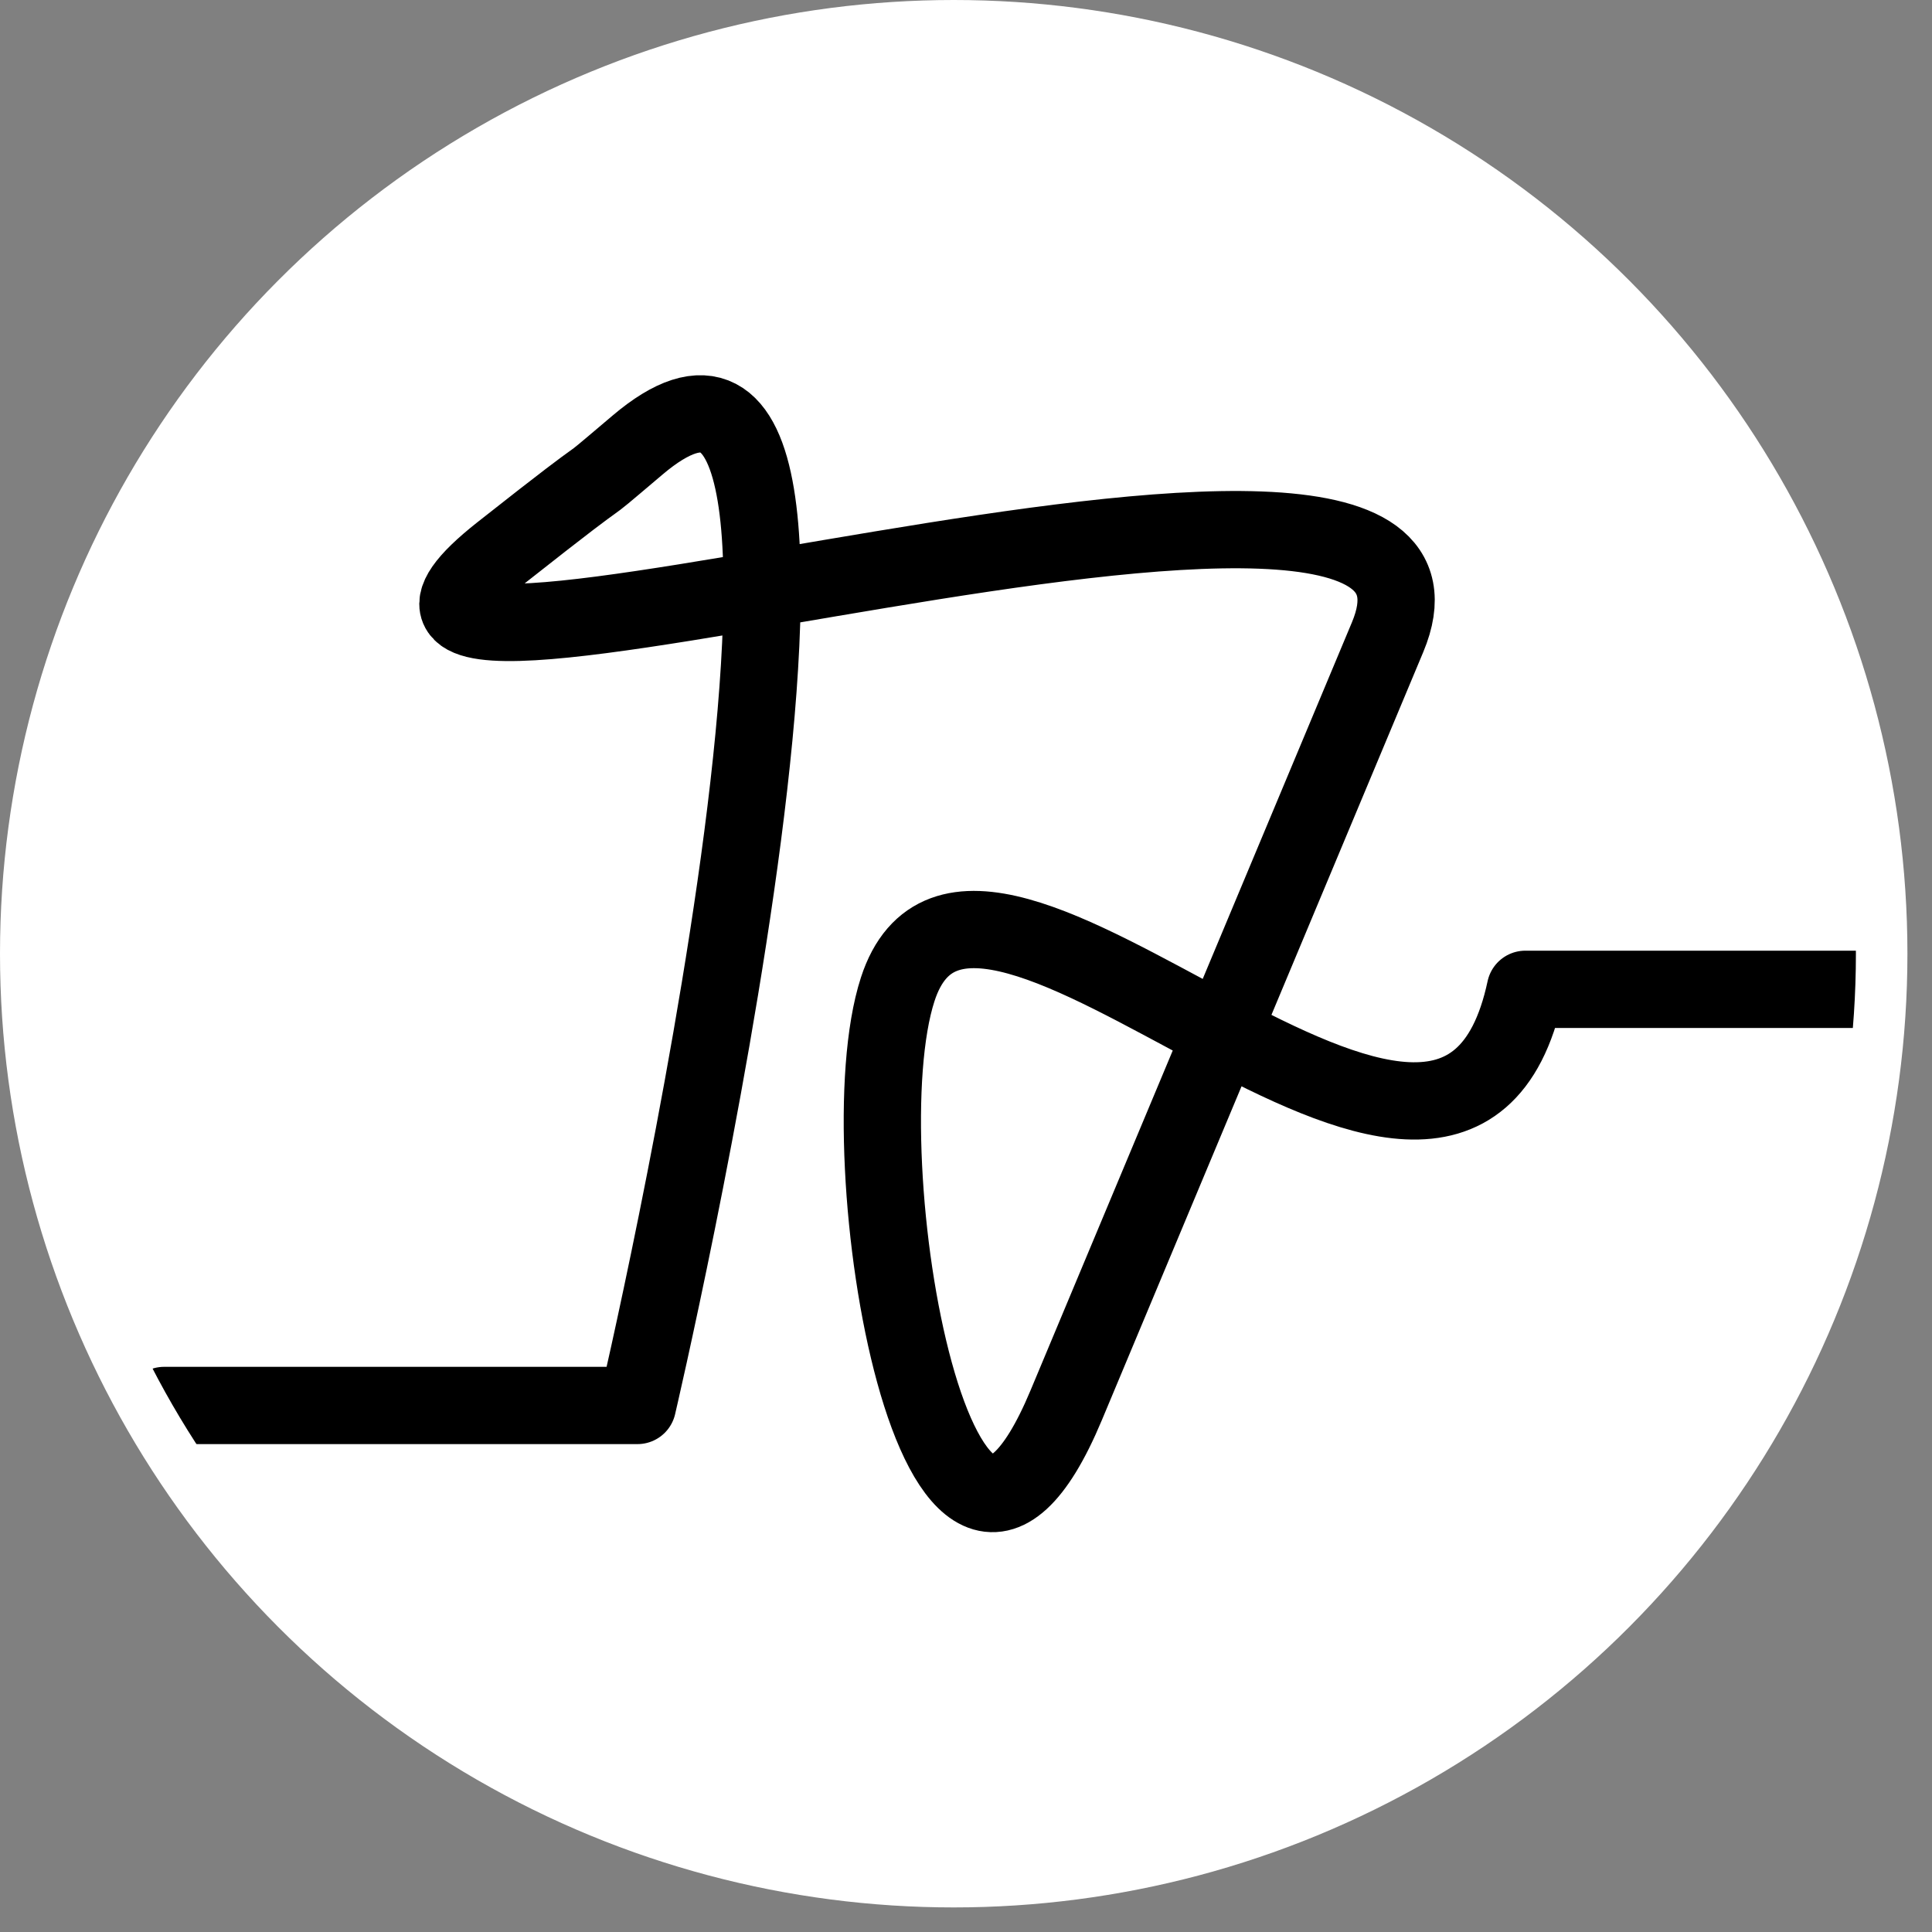
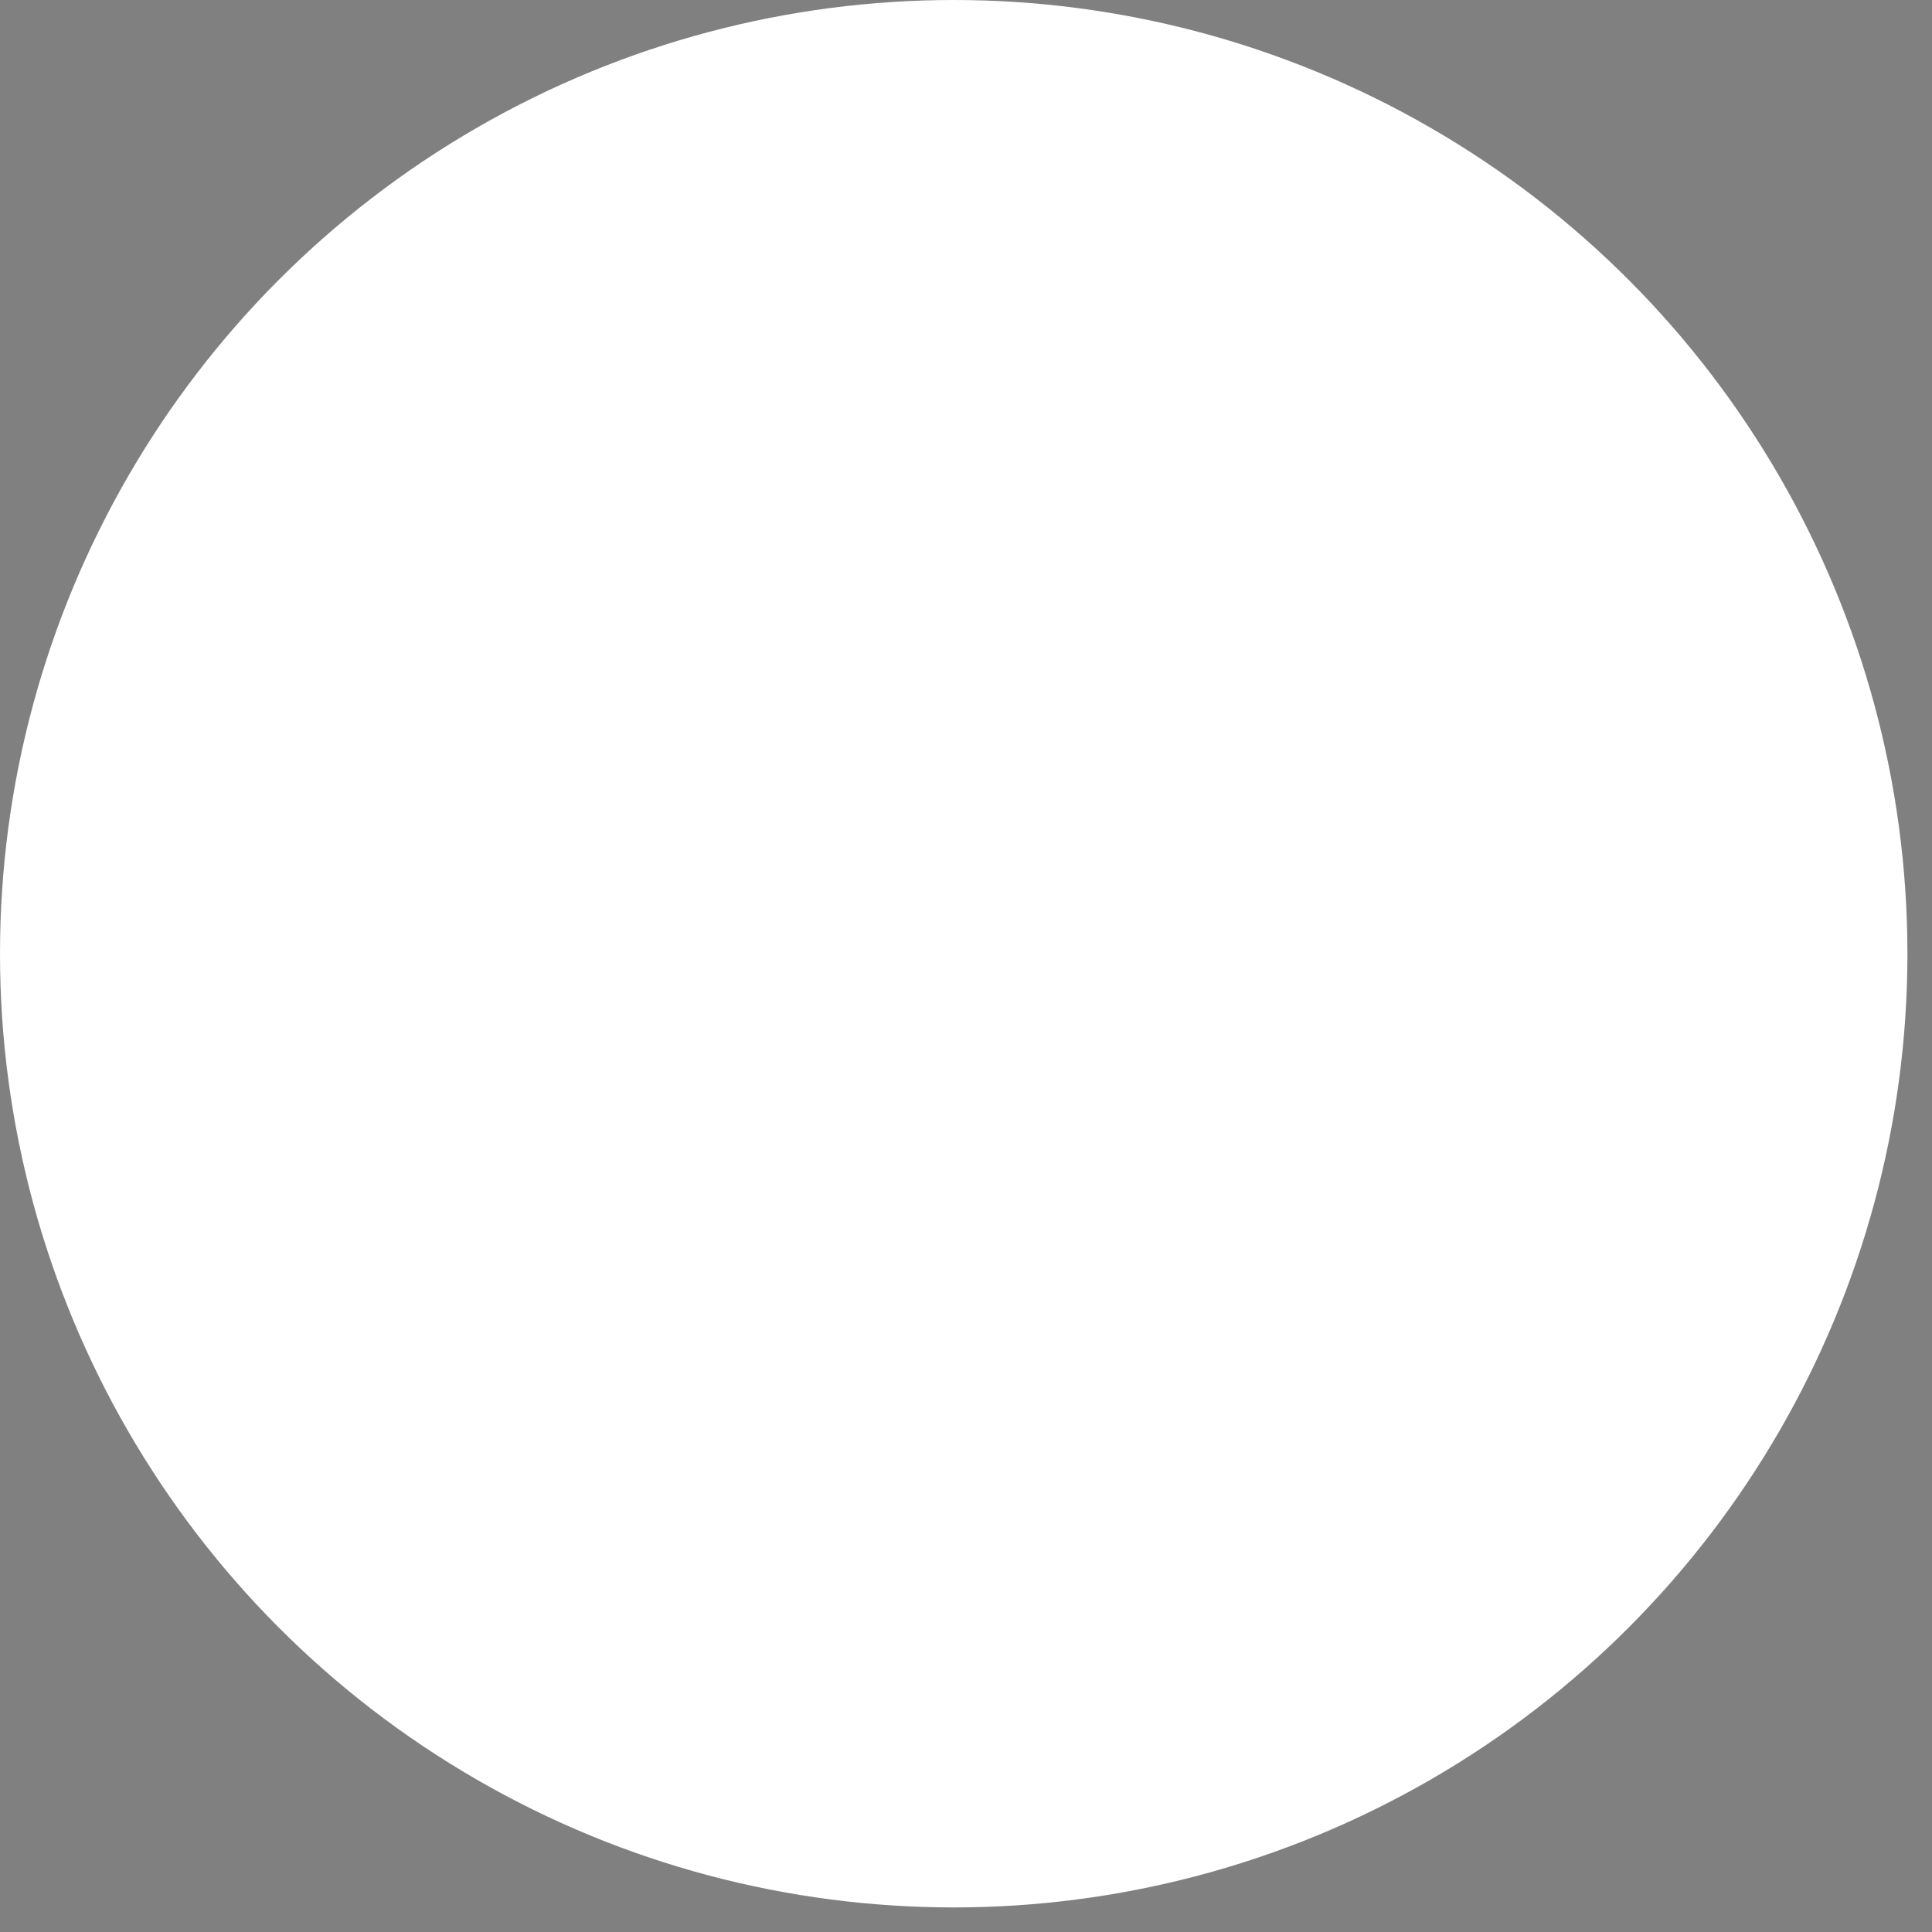
<svg xmlns="http://www.w3.org/2000/svg" width="75" height="75" viewBox="0 0 75 75" fill="none">
  <rect x="0" y="0" width="75" height="75" fill="#808080" stroke="none" />
  <circle cx="37.023" cy="37.023" r="35.054" fill="white" />
-   <path d="M24.746 17.28C28.387 14.192 29.593 17.336 29.585 22.891C41.151 20.93 56.663 18.051 53.866 24.736L47.437 40.099L41.386 54.56C36.512 66.207 32.745 44.888 34.849 38.405C36.394 33.644 41.97 37.228 47.437 40.099L53.866 24.736C56.663 18.051 41.151 20.93 29.585 22.891C20.999 24.347 14.588 25.296 19.461 21.451C24.747 17.28 21.814 19.766 24.746 17.28Z" fill="white" />
-   <path d="M6.371 54.56H24.746C24.746 54.56 35.635 8.044 24.746 17.28C21.814 19.766 24.747 17.28 19.461 21.451C8.025 30.476 58.74 13.089 53.866 24.736C48.992 36.383 46.26 42.913 41.386 54.56C36.512 66.207 32.745 44.888 34.849 38.405C37.875 29.081 56.364 51.768 59.215 38.405H72.111" stroke="black" stroke-width="3" stroke-linecap="round" stroke-linejoin="round" />
  <circle cx="37.023" cy="37.023" r="36.023" stroke="white" stroke-width="2" />
</svg>